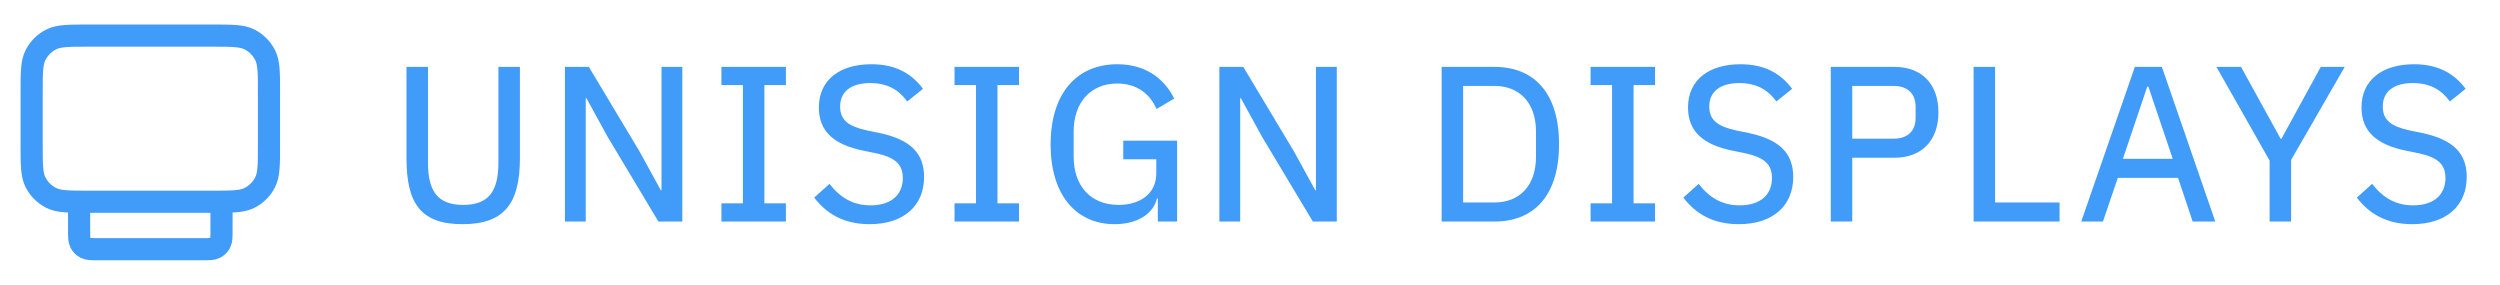
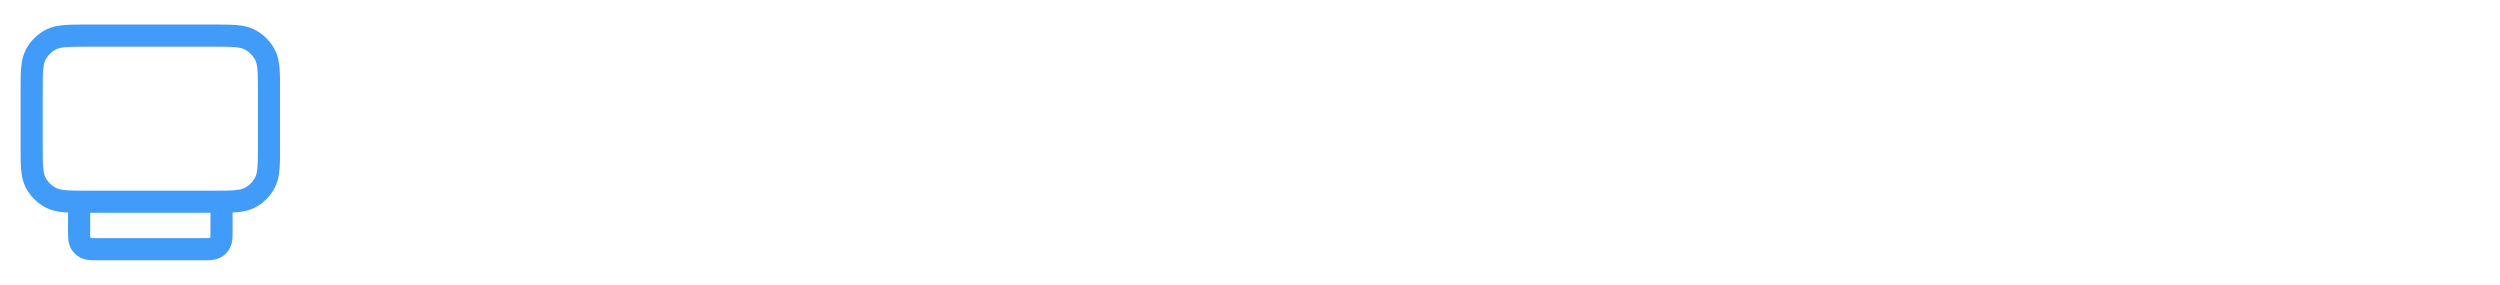
<svg xmlns="http://www.w3.org/2000/svg" width="158" height="18" viewBox="0 0 158 18" fill="none">
  <path d="M14 12.75V14.55C14 14.97 14 15.18 13.918 15.341C13.846 15.482 13.732 15.596 13.591 15.668C13.43 15.75 13.22 15.75 12.8 15.75H6.2C5.78 15.75 5.57 15.75 5.41 15.668C5.268 15.596 5.154 15.482 5.082 15.341C5 15.18 5 14.97 5 14.55V12.75M5.6 12.75H13.4C14.66 12.75 15.29 12.75 15.771 12.505C16.195 12.289 16.539 11.945 16.755 11.521C17 11.04 17 10.41 17 9.15V5.85C17 4.59 17 3.96 16.755 3.479C16.539 3.055 16.195 2.711 15.771 2.495C15.29 2.25 14.66 2.25 13.4 2.25H5.6C4.34 2.25 3.71 2.25 3.229 2.495C2.805 2.711 2.461 3.055 2.245 3.479C2 3.96 2 4.59 2 5.85V9.15C2 10.41 2 11.04 2.245 11.521C2.461 11.945 2.805 12.289 3.229 12.505C3.71 12.75 4.34 12.75 5.6 12.75Z" stroke="#419BF9" stroke-width="1.4" stroke-linecap="round" stroke-linejoin="round" />
-   <path d="M25.69 4.228H27.048V10.262C27.048 12.04 27.622 12.95 29.274 12.95C30.926 12.95 31.5 12.04 31.5 10.262V4.228H32.858V9.996C32.858 12.852 31.878 14.168 29.232 14.168C26.586 14.168 25.69 12.852 25.69 9.996V4.228ZM41.611 14L38.405 8.652L37.061 6.202H37.019V14H35.703V4.228H37.215L40.421 9.576L41.765 12.026H41.807V4.228H43.123V14H41.611ZM49.668 14H45.594V12.852H46.952V5.376H45.594V4.228H49.668V5.376H48.31V12.852H49.668V14ZM54.958 14.168C53.362 14.168 52.242 13.524 51.458 12.488L52.424 11.62C53.11 12.502 53.922 12.978 55.014 12.978C56.344 12.978 57.058 12.292 57.058 11.256C57.058 10.402 56.596 9.954 55.378 9.688L54.552 9.52C52.718 9.142 51.752 8.316 51.752 6.79C51.752 5.054 53.068 4.06 55.07 4.06C56.54 4.06 57.59 4.606 58.332 5.614L57.338 6.412C56.82 5.698 56.106 5.25 55 5.25C53.81 5.25 53.096 5.768 53.096 6.734C53.096 7.602 53.642 7.994 54.804 8.246L55.63 8.414C57.548 8.834 58.402 9.688 58.402 11.186C58.402 12.992 57.128 14.168 54.958 14.168ZM64.4 14H60.326V12.852H61.684V5.376H60.326V4.228H64.4V5.376H63.042V12.852H64.4V14ZM73.175 14V12.544H73.119C72.909 13.468 71.929 14.168 70.445 14.168C68.079 14.168 66.399 12.404 66.399 9.128C66.399 5.866 68.079 4.06 70.613 4.06C72.349 4.06 73.553 4.914 74.211 6.23L73.091 6.888C72.671 5.908 71.817 5.278 70.613 5.278C68.961 5.278 67.855 6.44 67.855 8.316V9.898C67.855 11.774 68.947 12.95 70.697 12.95C71.999 12.95 73.077 12.292 73.077 10.948V10.066H70.991V8.89H74.393V14H73.175ZM82.972 14L79.766 8.652L78.422 6.202H78.38V14H77.064V4.228H78.576L81.782 9.576L83.126 12.026H83.168V4.228H84.484V14H82.972ZM91.112 14V4.228H94.458C96.936 4.228 98.532 5.852 98.532 9.114C98.532 12.376 96.936 14 94.458 14H91.112ZM92.47 12.796H94.458C96.012 12.796 97.076 11.76 97.076 9.898V8.33C97.076 6.468 96.012 5.432 94.458 5.432H92.47V12.796ZM104.599 14H100.525V12.852H101.883V5.376H100.525V4.228H104.599V5.376H103.241V12.852H104.599V14ZM109.888 14.168C108.292 14.168 107.172 13.524 106.388 12.488L107.354 11.62C108.04 12.502 108.852 12.978 109.944 12.978C111.274 12.978 111.988 12.292 111.988 11.256C111.988 10.402 111.526 9.954 110.308 9.688L109.482 9.52C107.648 9.142 106.682 8.316 106.682 6.79C106.682 5.054 107.998 4.06 110 4.06C111.47 4.06 112.52 4.606 113.262 5.614L112.268 6.412C111.75 5.698 111.036 5.25 109.93 5.25C108.74 5.25 108.026 5.768 108.026 6.734C108.026 7.602 108.572 7.994 109.734 8.246L110.56 8.414C112.478 8.834 113.332 9.688 113.332 11.186C113.332 12.992 112.058 14.168 109.888 14.168ZM117.063 14H115.705V4.228H119.737C121.501 4.228 122.509 5.362 122.509 7.098C122.509 8.834 121.501 9.968 119.737 9.968H117.063V14ZM117.063 5.432V8.764H119.681C120.549 8.764 121.067 8.288 121.067 7.448V6.748C121.067 5.908 120.549 5.432 119.681 5.432H117.063ZM130.164 14H124.732V4.228H126.09V12.796H130.164V14ZM140.005 14H138.577L137.653 11.242H133.845L132.907 14H131.535L134.923 4.228H136.631L140.005 14ZM137.317 10.038L135.777 5.474H135.707L134.167 10.038H137.317ZM144.798 14H143.44V10.15L140.08 4.228H141.634L144.14 8.778H144.182L146.674 4.228H148.186L144.798 10.108V14ZM152.453 14.168C150.857 14.168 149.737 13.524 148.953 12.488L149.919 11.62C150.605 12.502 151.417 12.978 152.509 12.978C153.839 12.978 154.553 12.292 154.553 11.256C154.553 10.402 154.091 9.954 152.873 9.688L152.047 9.52C150.213 9.142 149.247 8.316 149.247 6.79C149.247 5.054 150.563 4.06 152.565 4.06C154.035 4.06 155.085 4.606 155.827 5.614L154.833 6.412C154.315 5.698 153.601 5.25 152.495 5.25C151.305 5.25 150.591 5.768 150.591 6.734C150.591 7.602 151.137 7.994 152.299 8.246L153.125 8.414C155.043 8.834 155.897 9.688 155.897 11.186C155.897 12.992 154.623 14.168 152.453 14.168Z" fill="#419BF9" />
</svg>